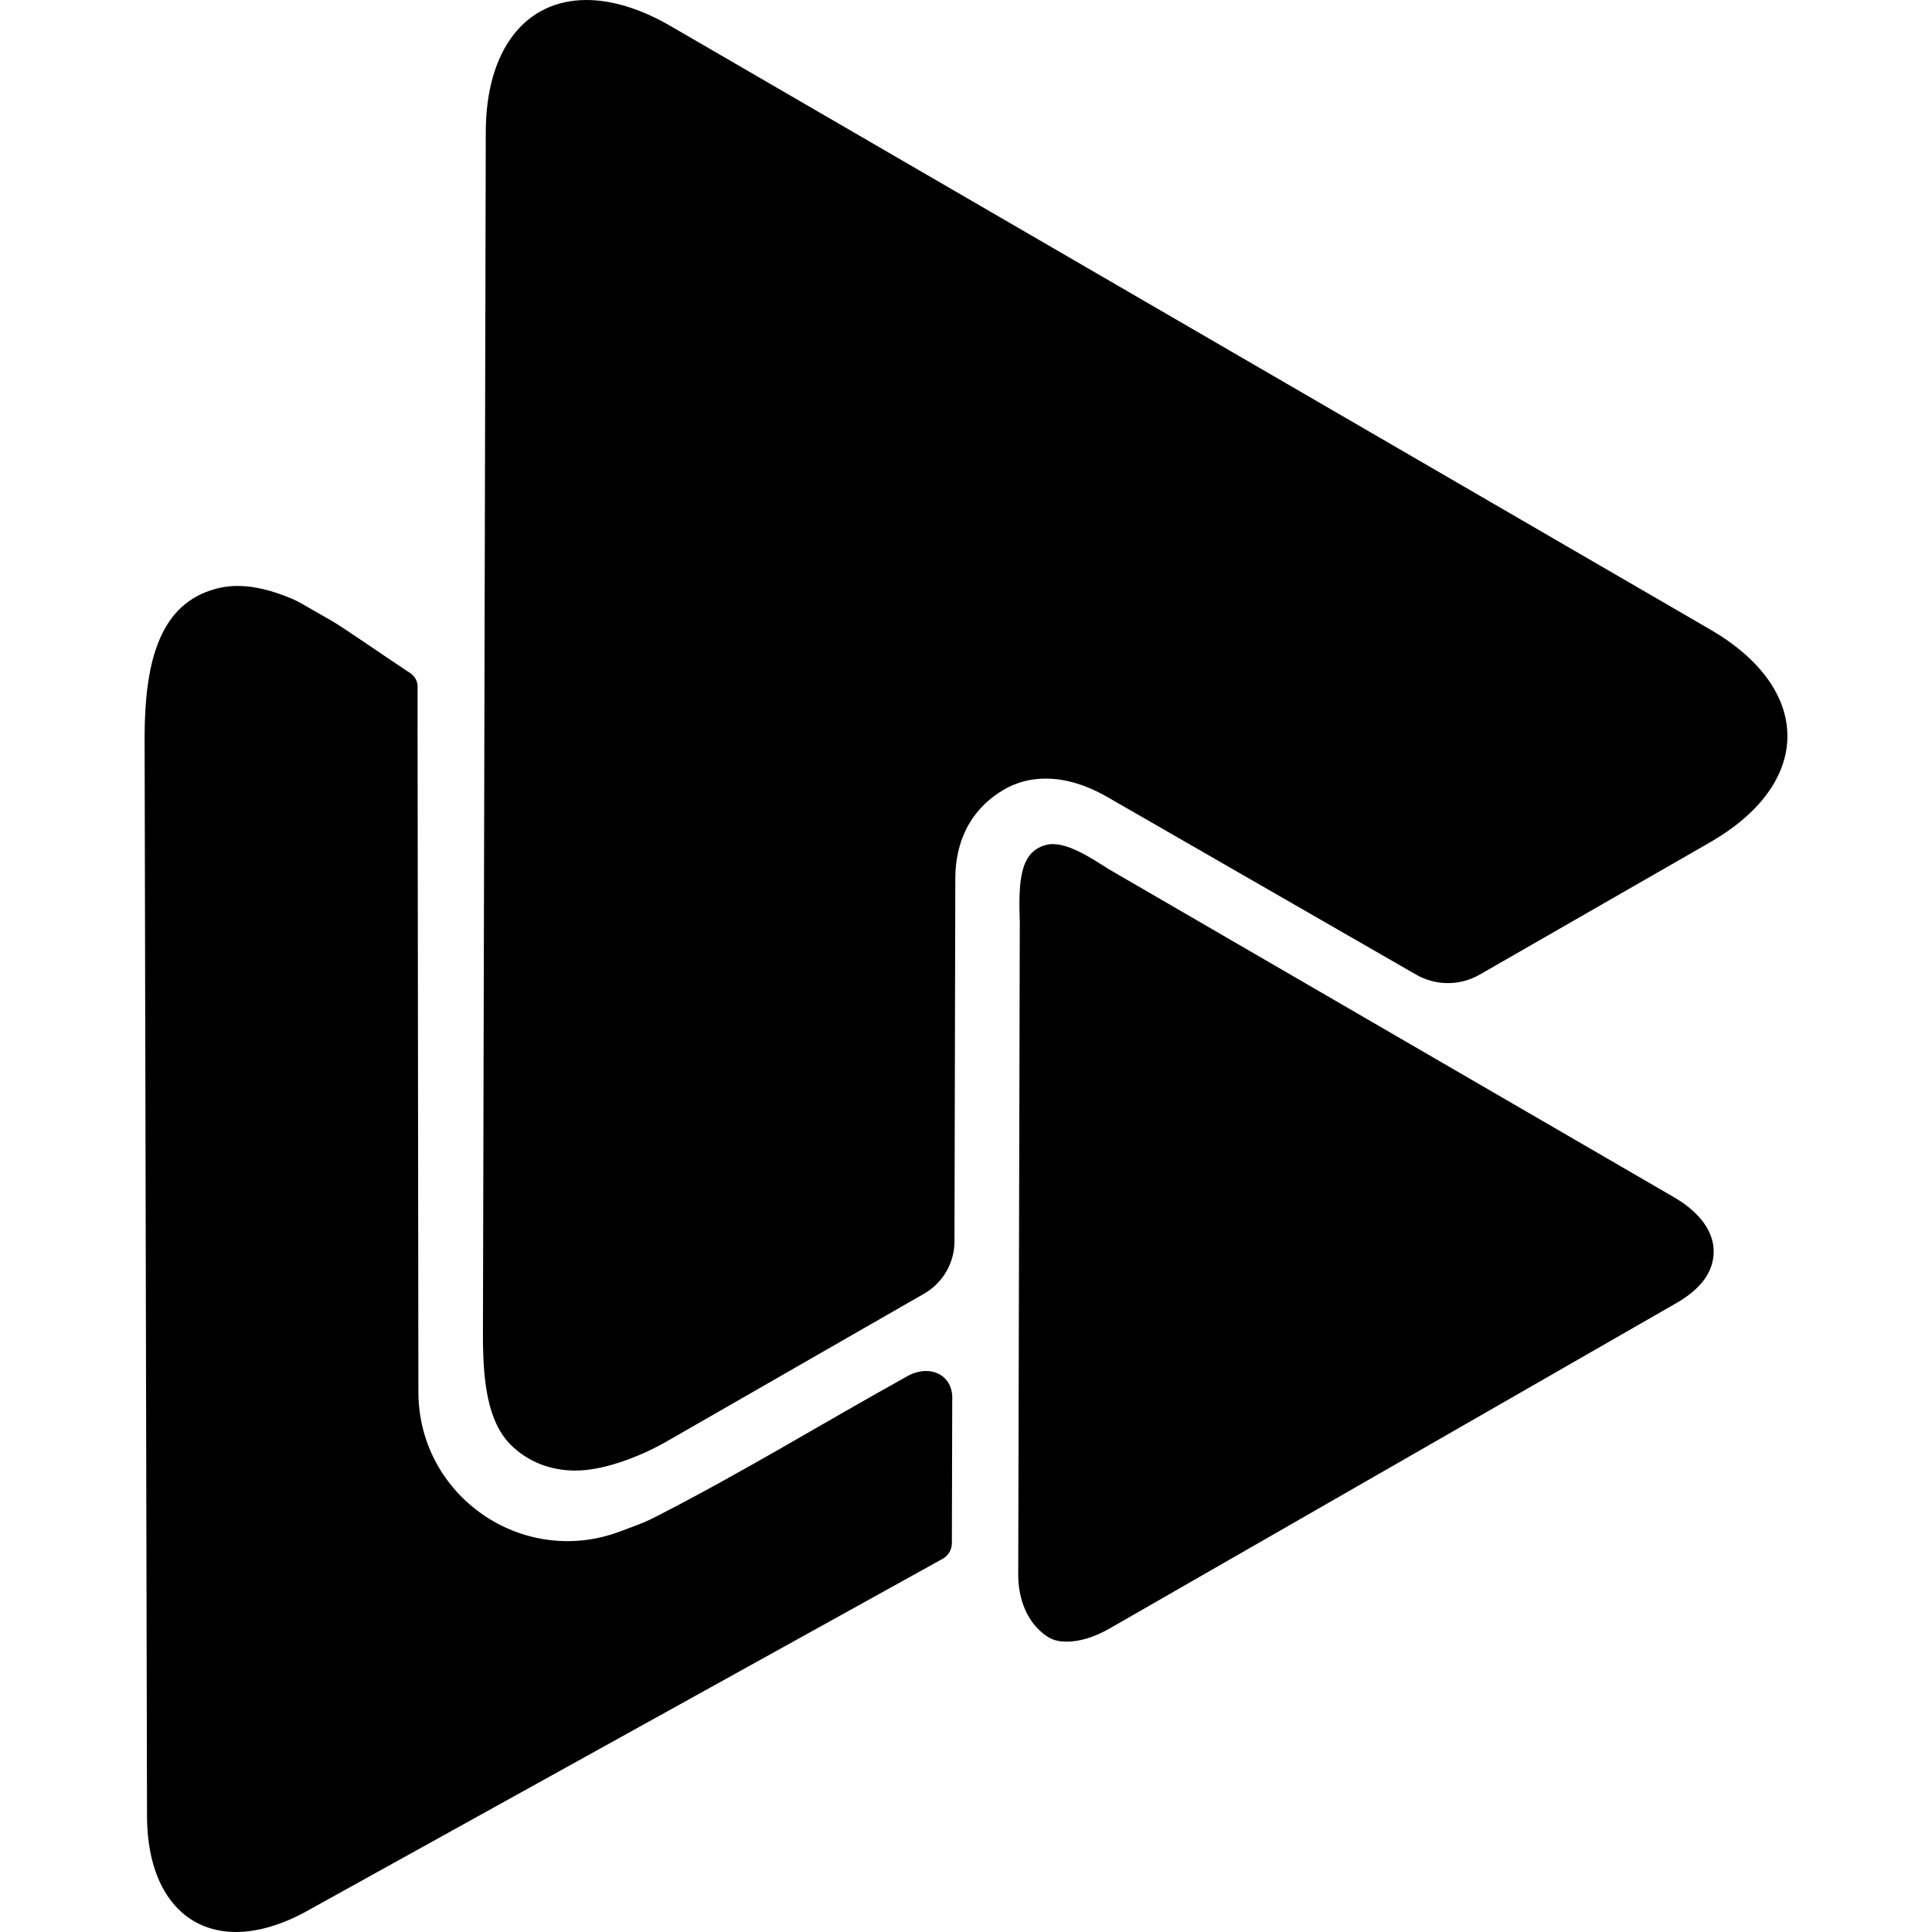
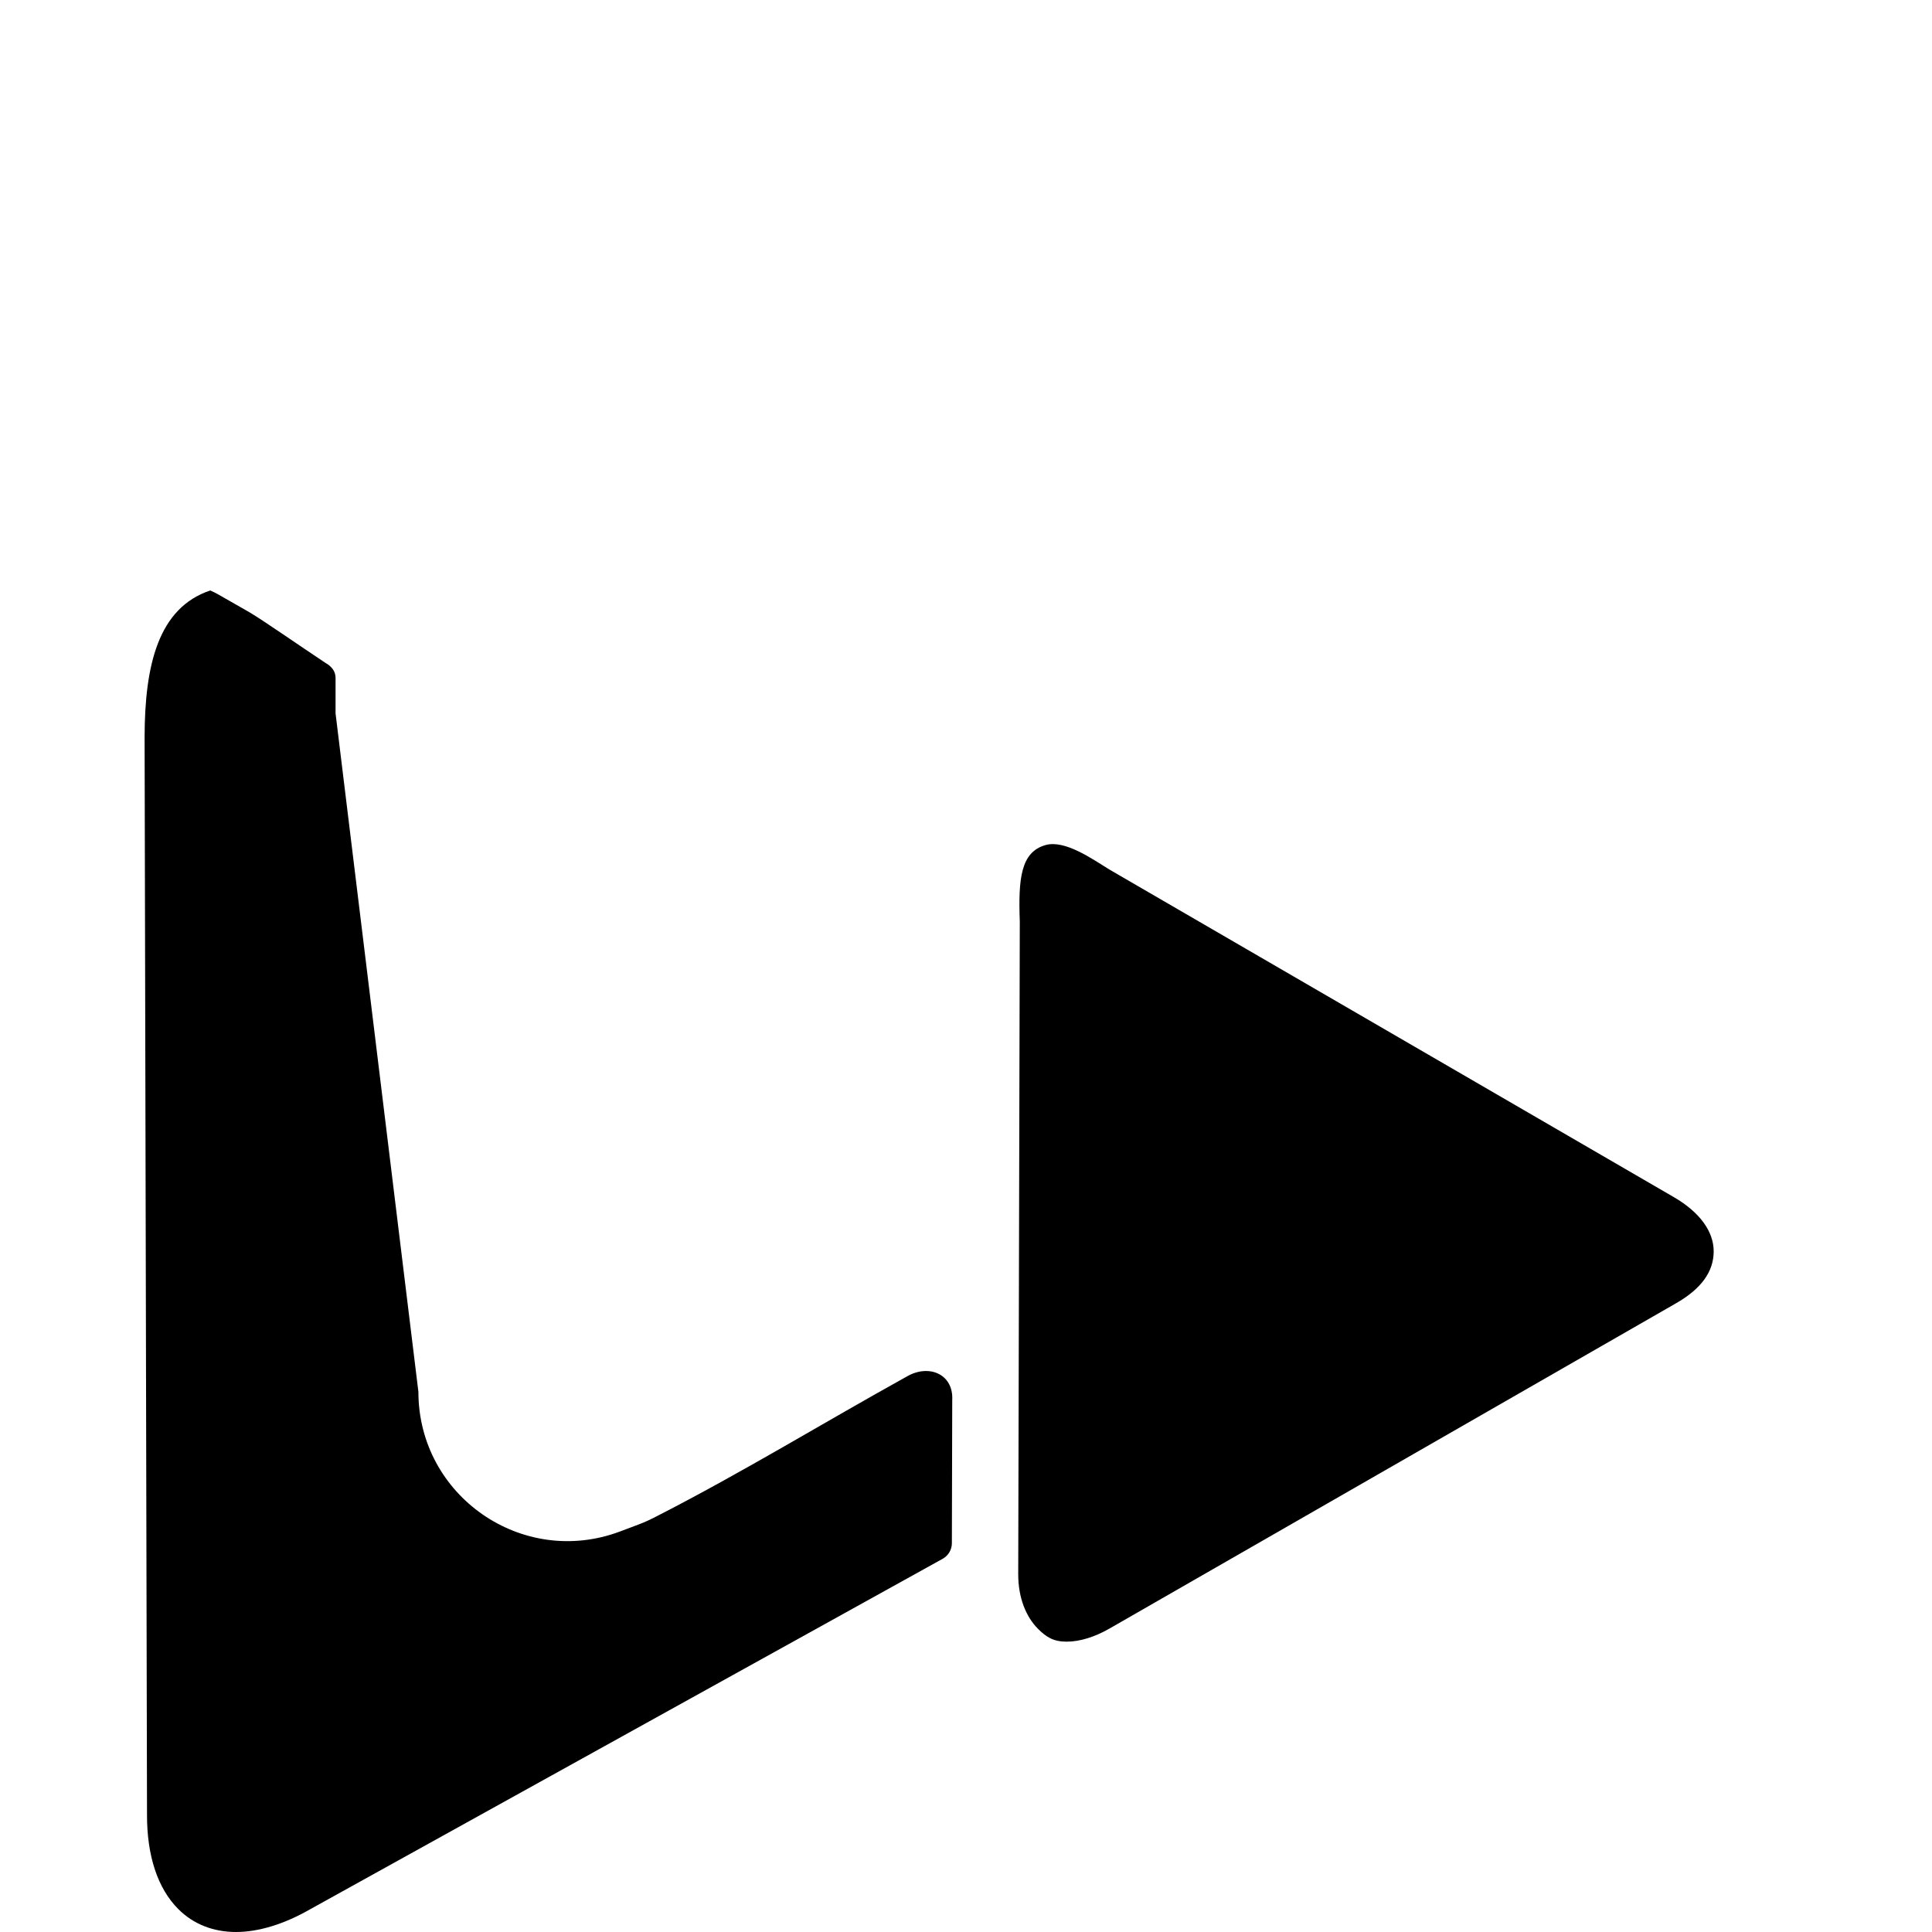
<svg xmlns="http://www.w3.org/2000/svg" width="100%" height="100%" viewBox="0 0 32 32" version="1.1" style="fill-rule:evenodd;clip-rule:evenodd;stroke-linejoin:round;stroke-miterlimit:2;">
  <g>
    <path d="M17.667,27.191c-0.216,0 -0.334,-0.072 -0.475,-0.213c-0.195,-0.196 -0.328,-0.509 -0.327,-0.906l0.026,-10.807c-0.026,-0.712 0.016,-1.152 0.426,-1.268c0.32,-0.091 0.77,0.227 1.063,0.408l9.347,5.425c0.424,0.247 0.658,0.566 0.657,0.898c-0.001,0.333 -0.203,0.619 -0.63,0.862l-9.372,5.381c-0.25,0.144 -0.498,0.22 -0.715,0.22Z" style="fill-rule:nonzero;" />
-     <path d="M6.93,23.053c0,1.726 1.724,2.92 3.34,2.313l0.308,-0.116c0.119,-0.045 0.197,-0.083 0.344,-0.159c1.398,-0.718 2.717,-1.526 4.091,-2.288c0.369,-0.219 0.781,-0.045 0.759,0.384l-0.006,2.374c0,0.105 -0.057,0.202 -0.148,0.255l-10.482,5.808c-0.427,0.245 -0.852,0.376 -1.227,0.376c-0.377,0 -0.709,-0.131 -0.956,-0.38c-0.341,-0.341 -0.52,-0.882 -0.518,-1.563l-0.04,-17.849c0.002,-1.195 0.228,-2.141 1.088,-2.428c0.244,-0.081 0.645,-0.163 1.358,0.139c0.044,0.019 0.086,0.04 0.127,0.063l0.525,0.3c0.22,0.13 0.753,0.502 1.256,0.837c0.02,0.013 0.167,0.084 0.167,0.251l0,0.586" style="fill-rule:nonzero;" />
-     <path d="M9.54,24.358c-0.427,0 -0.802,-0.149 -1.083,-0.43c-0.384,-0.385 -0.46,-1.059 -0.458,-1.826l0.047,-19.917c0.003,-1.348 0.643,-2.185 1.669,-2.185c0.425,-0 0.905,0.149 1.388,0.429l17.226,9.999c0.824,0.478 1.277,1.106 1.276,1.766c-0.001,0.66 -0.458,1.285 -1.284,1.759l-3.813,2.19c-0.327,0.188 -0.73,0.187 -1.056,-0.002l-5.102,-2.935c-0.355,-0.205 -0.701,-0.31 -1.031,-0.31c-0.248,0 -0.478,0.06 -0.683,0.178c-0.481,0.276 -0.812,0.762 -0.813,1.483l-0.014,6.006c-0.001,0.356 -0.192,0.685 -0.501,0.863l-4.259,2.445c-0.488,0.28 -1.08,0.486 -1.509,0.486l-0.001,-0.001Z" style="fill-rule:nonzero;" />
+     <path d="M6.93,23.053c0,1.726 1.724,2.92 3.34,2.313l0.308,-0.116c0.119,-0.045 0.197,-0.083 0.344,-0.159c1.398,-0.718 2.717,-1.526 4.091,-2.288c0.369,-0.219 0.781,-0.045 0.759,0.384l-0.006,2.374c0,0.105 -0.057,0.202 -0.148,0.255l-10.482,5.808c-0.427,0.245 -0.852,0.376 -1.227,0.376c-0.377,0 -0.709,-0.131 -0.956,-0.38c-0.341,-0.341 -0.52,-0.882 -0.518,-1.563l-0.04,-17.849c0.002,-1.195 0.228,-2.141 1.088,-2.428c0.044,0.019 0.086,0.04 0.127,0.063l0.525,0.3c0.22,0.13 0.753,0.502 1.256,0.837c0.02,0.013 0.167,0.084 0.167,0.251l0,0.586" style="fill-rule:nonzero;" />
  </g>
</svg>